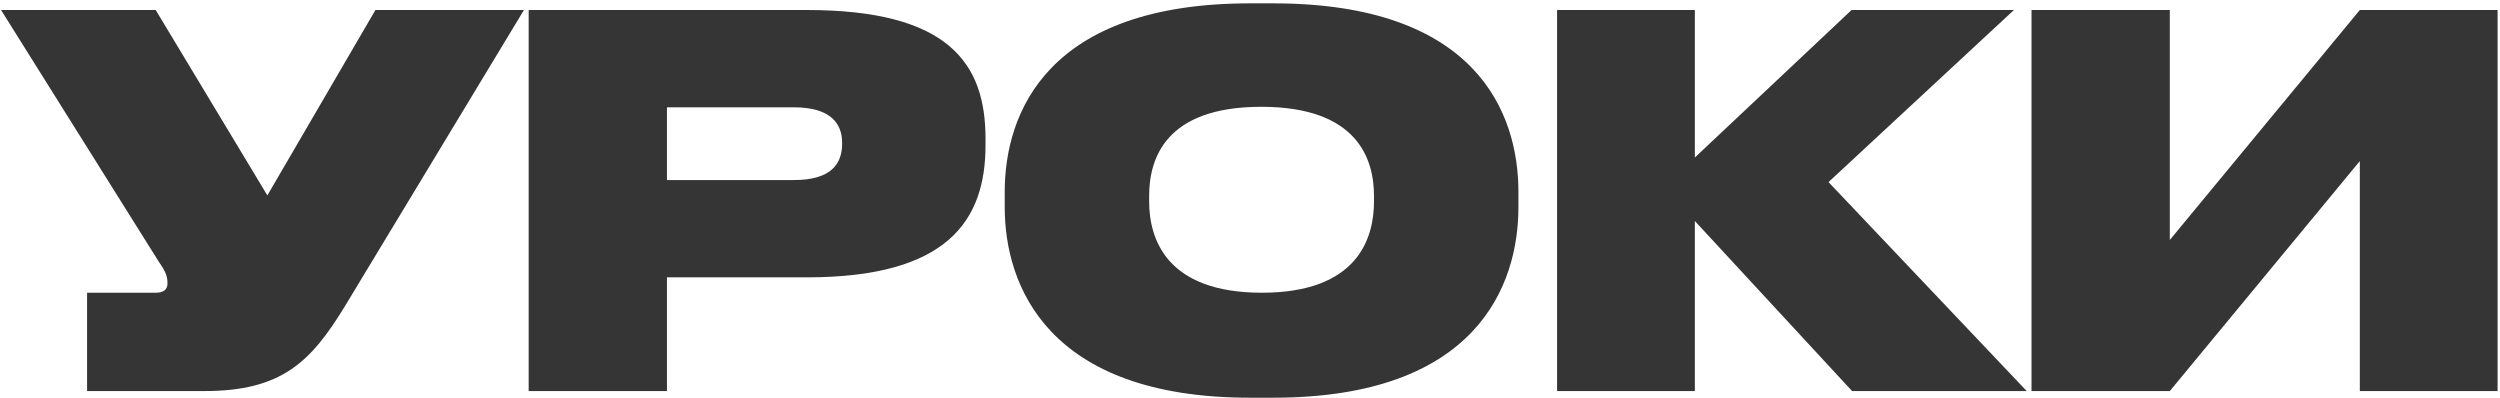
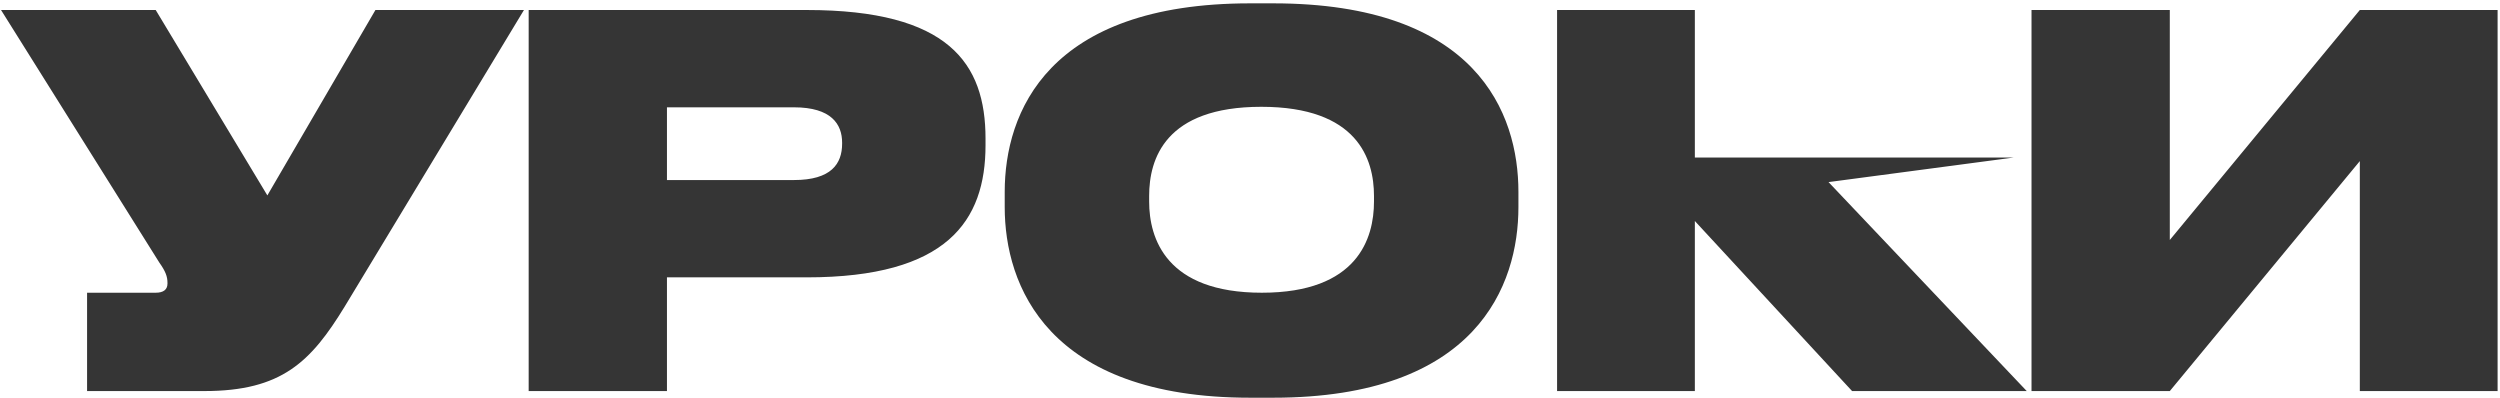
<svg xmlns="http://www.w3.org/2000/svg" width="358" height="57" viewBox="0 0 358 57" fill="none">
-   <path d="M75.031 1.433L49.361 43.898C44.52 51.819 40.34 56 29.265 56H12.469V41.918H22.297C23.397 41.918 23.984 41.478 23.984 40.598V40.525C23.984 39.571 23.691 38.838 22.811 37.591L0.148 1.433H22.297L38.286 27.983L53.762 1.433H75.031ZM115.53 39.718H95.508V56H75.705V1.433H115.53C135.846 1.433 141.127 9.06 141.127 19.842V20.795C141.127 31.65 135.626 39.718 115.53 39.718ZM95.508 15.368V25.782H113.697C119.051 25.782 120.591 23.436 120.591 20.575V20.428C120.591 17.788 119.051 15.368 113.697 15.368H95.508ZM179.006 0.479H182.307C211.424 0.479 217.438 16.175 217.438 27.469V29.67C217.438 40.818 211.497 56.953 182.307 56.953H179.006C149.962 56.953 143.875 40.818 143.875 29.67V27.469C143.875 16.101 150.036 0.479 179.006 0.479ZM196.755 28.863V28.056C196.755 22.776 194.408 15.294 180.62 15.294C166.831 15.294 164.558 22.776 164.558 28.056V28.863C164.558 34.144 166.978 41.918 180.693 41.918C194.408 41.918 196.755 34.144 196.755 28.863ZM265.219 56L242.703 31.65V56H222.973V1.433H242.703V22.555L265.146 1.433H288.395L261.845 26.076L290.229 56H265.219ZM337.926 56V23.069L310.716 56H290.913V1.433H310.716V34.364L337.926 1.433H357.656V56H337.926Z" fill="#353535" />
+   <path d="M75.031 1.433L49.361 43.898C44.52 51.819 40.34 56 29.265 56H12.469V41.918H22.297C23.397 41.918 23.984 41.478 23.984 40.598V40.525C23.984 39.571 23.691 38.838 22.811 37.591L0.148 1.433H22.297L38.286 27.983L53.762 1.433H75.031ZM115.53 39.718H95.508V56H75.705V1.433H115.53C135.846 1.433 141.127 9.06 141.127 19.842V20.795C141.127 31.65 135.626 39.718 115.53 39.718ZM95.508 15.368V25.782H113.697C119.051 25.782 120.591 23.436 120.591 20.575V20.428C120.591 17.788 119.051 15.368 113.697 15.368H95.508ZM179.006 0.479H182.307C211.424 0.479 217.438 16.175 217.438 27.469V29.67C217.438 40.818 211.497 56.953 182.307 56.953H179.006C149.962 56.953 143.875 40.818 143.875 29.67V27.469C143.875 16.101 150.036 0.479 179.006 0.479ZM196.755 28.863V28.056C196.755 22.776 194.408 15.294 180.62 15.294C166.831 15.294 164.558 22.776 164.558 28.056V28.863C164.558 34.144 166.978 41.918 180.693 41.918C194.408 41.918 196.755 34.144 196.755 28.863ZM265.219 56L242.703 31.65V56H222.973V1.433H242.703V22.555H288.395L261.845 26.076L290.229 56H265.219ZM337.926 56V23.069L310.716 56H290.913V1.433H310.716V34.364L337.926 1.433H357.656V56H337.926Z" fill="#353535" />
</svg>